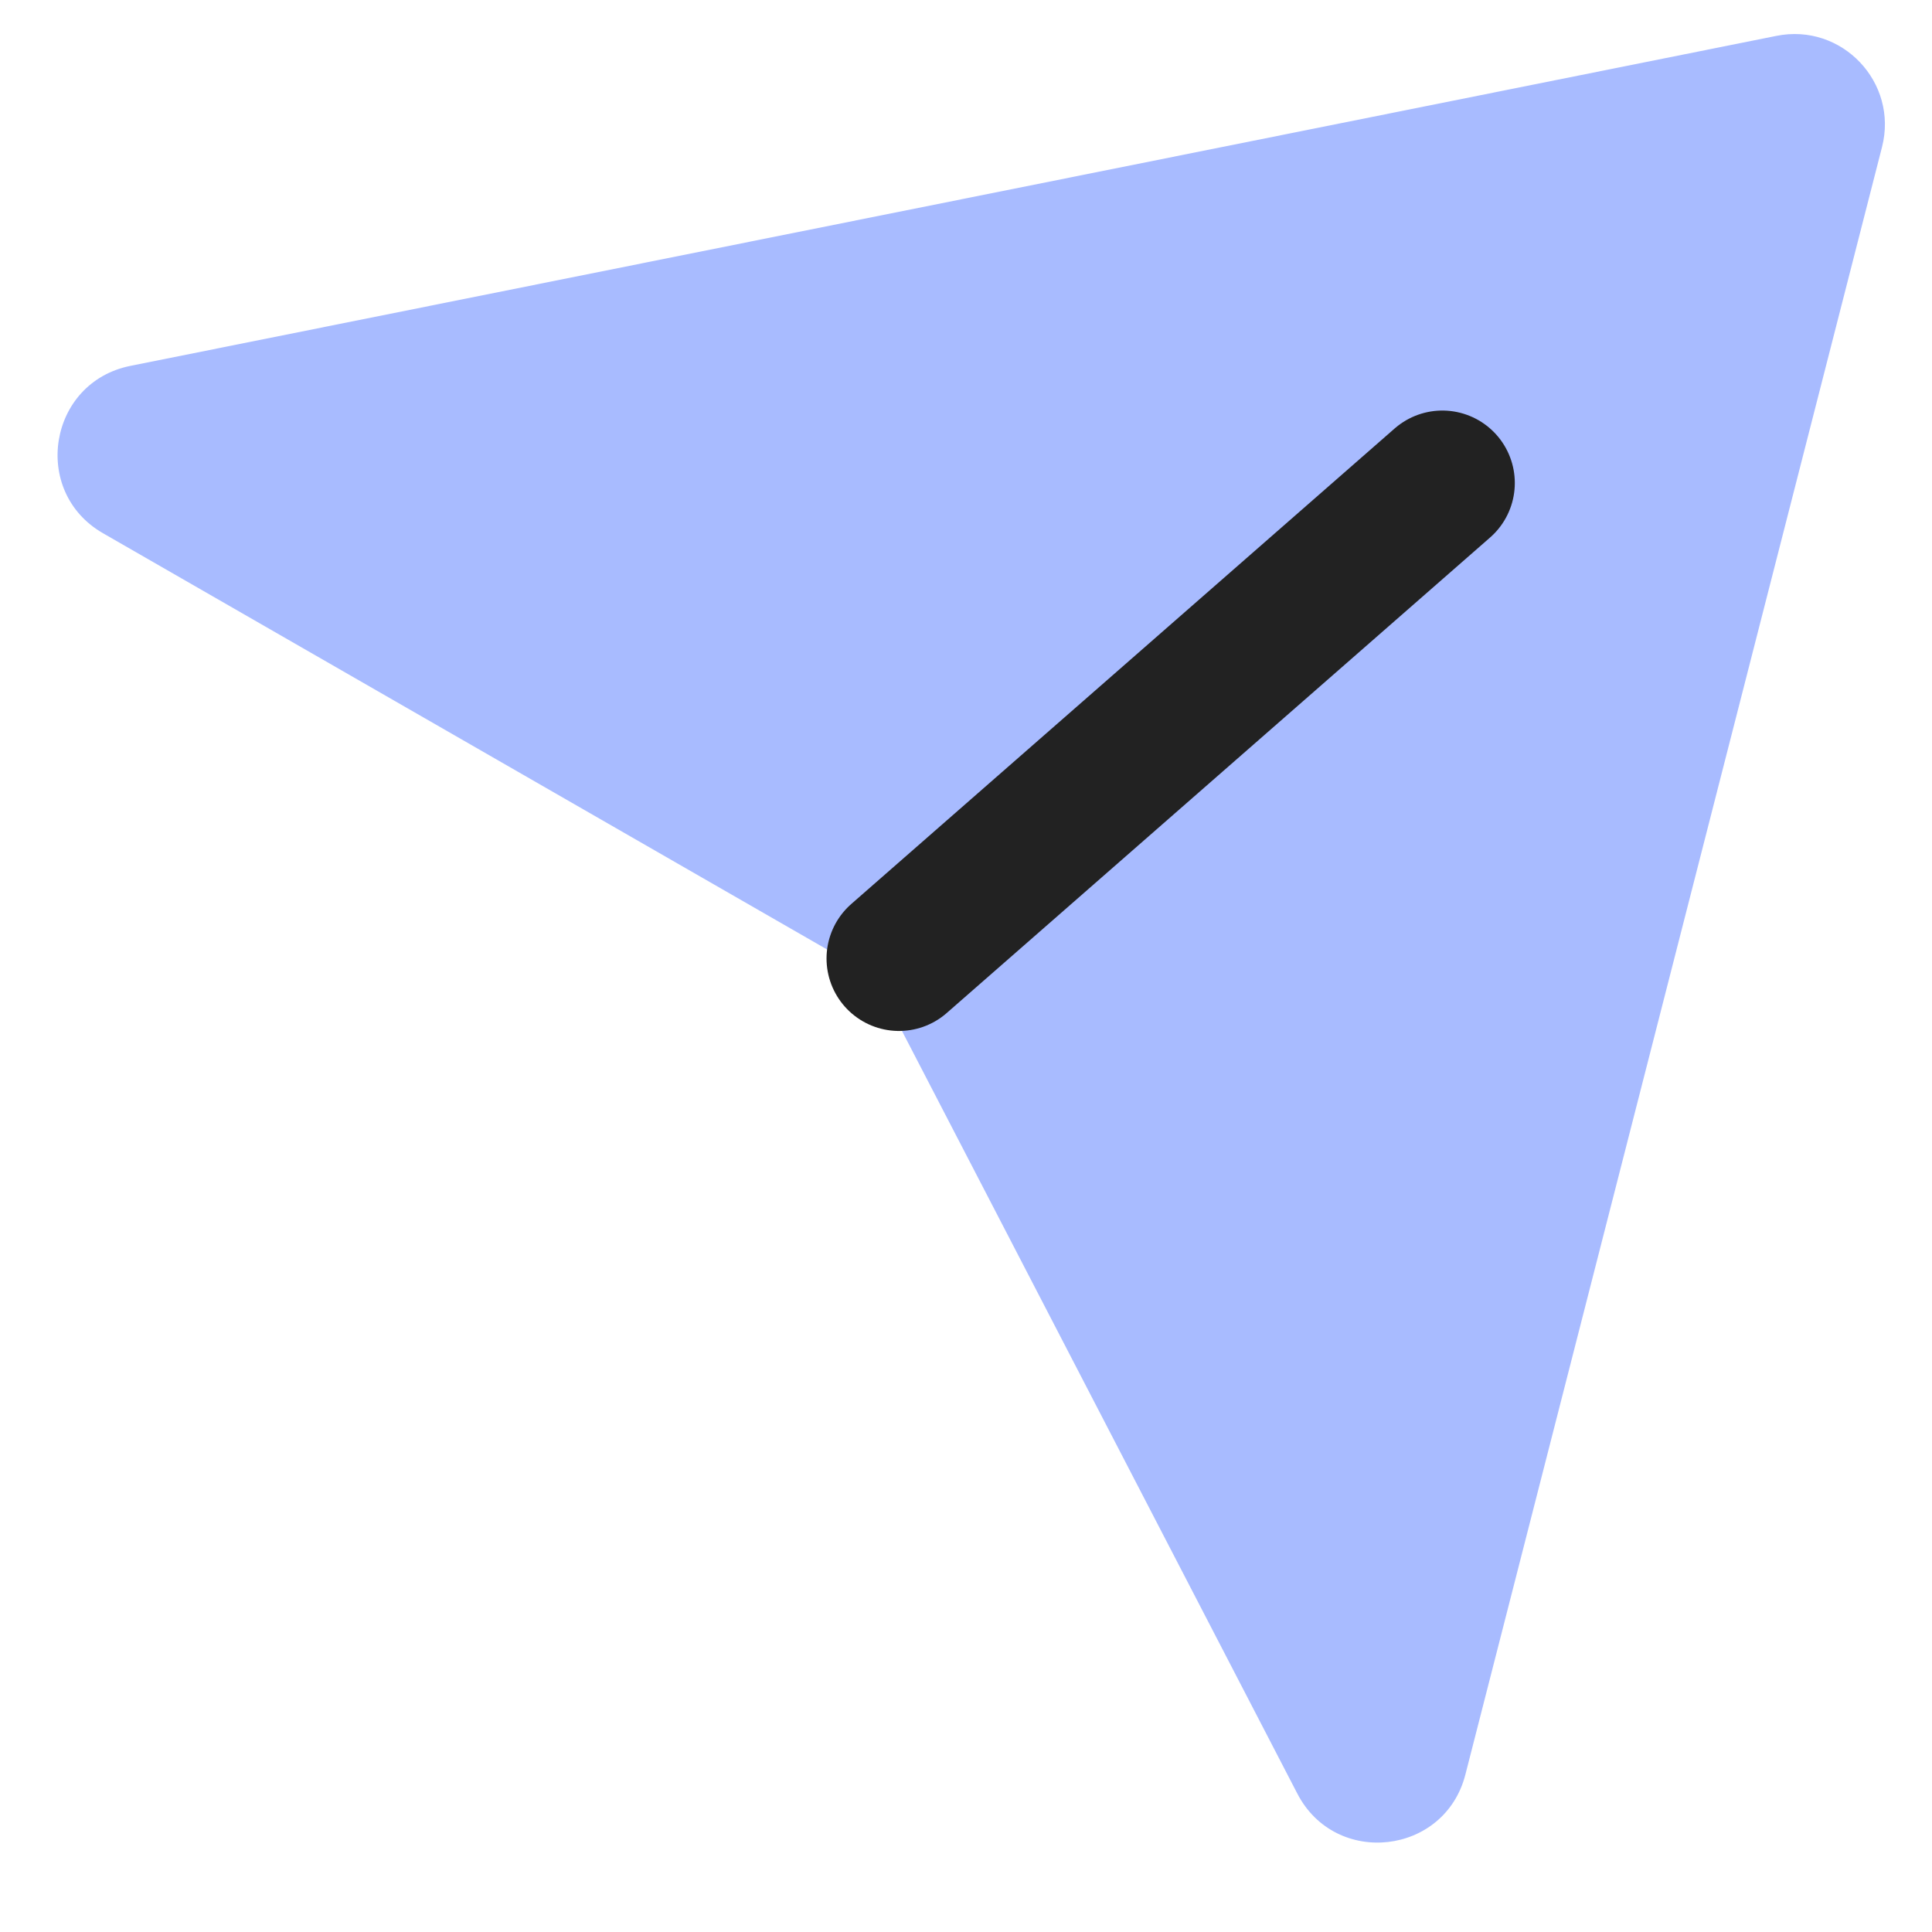
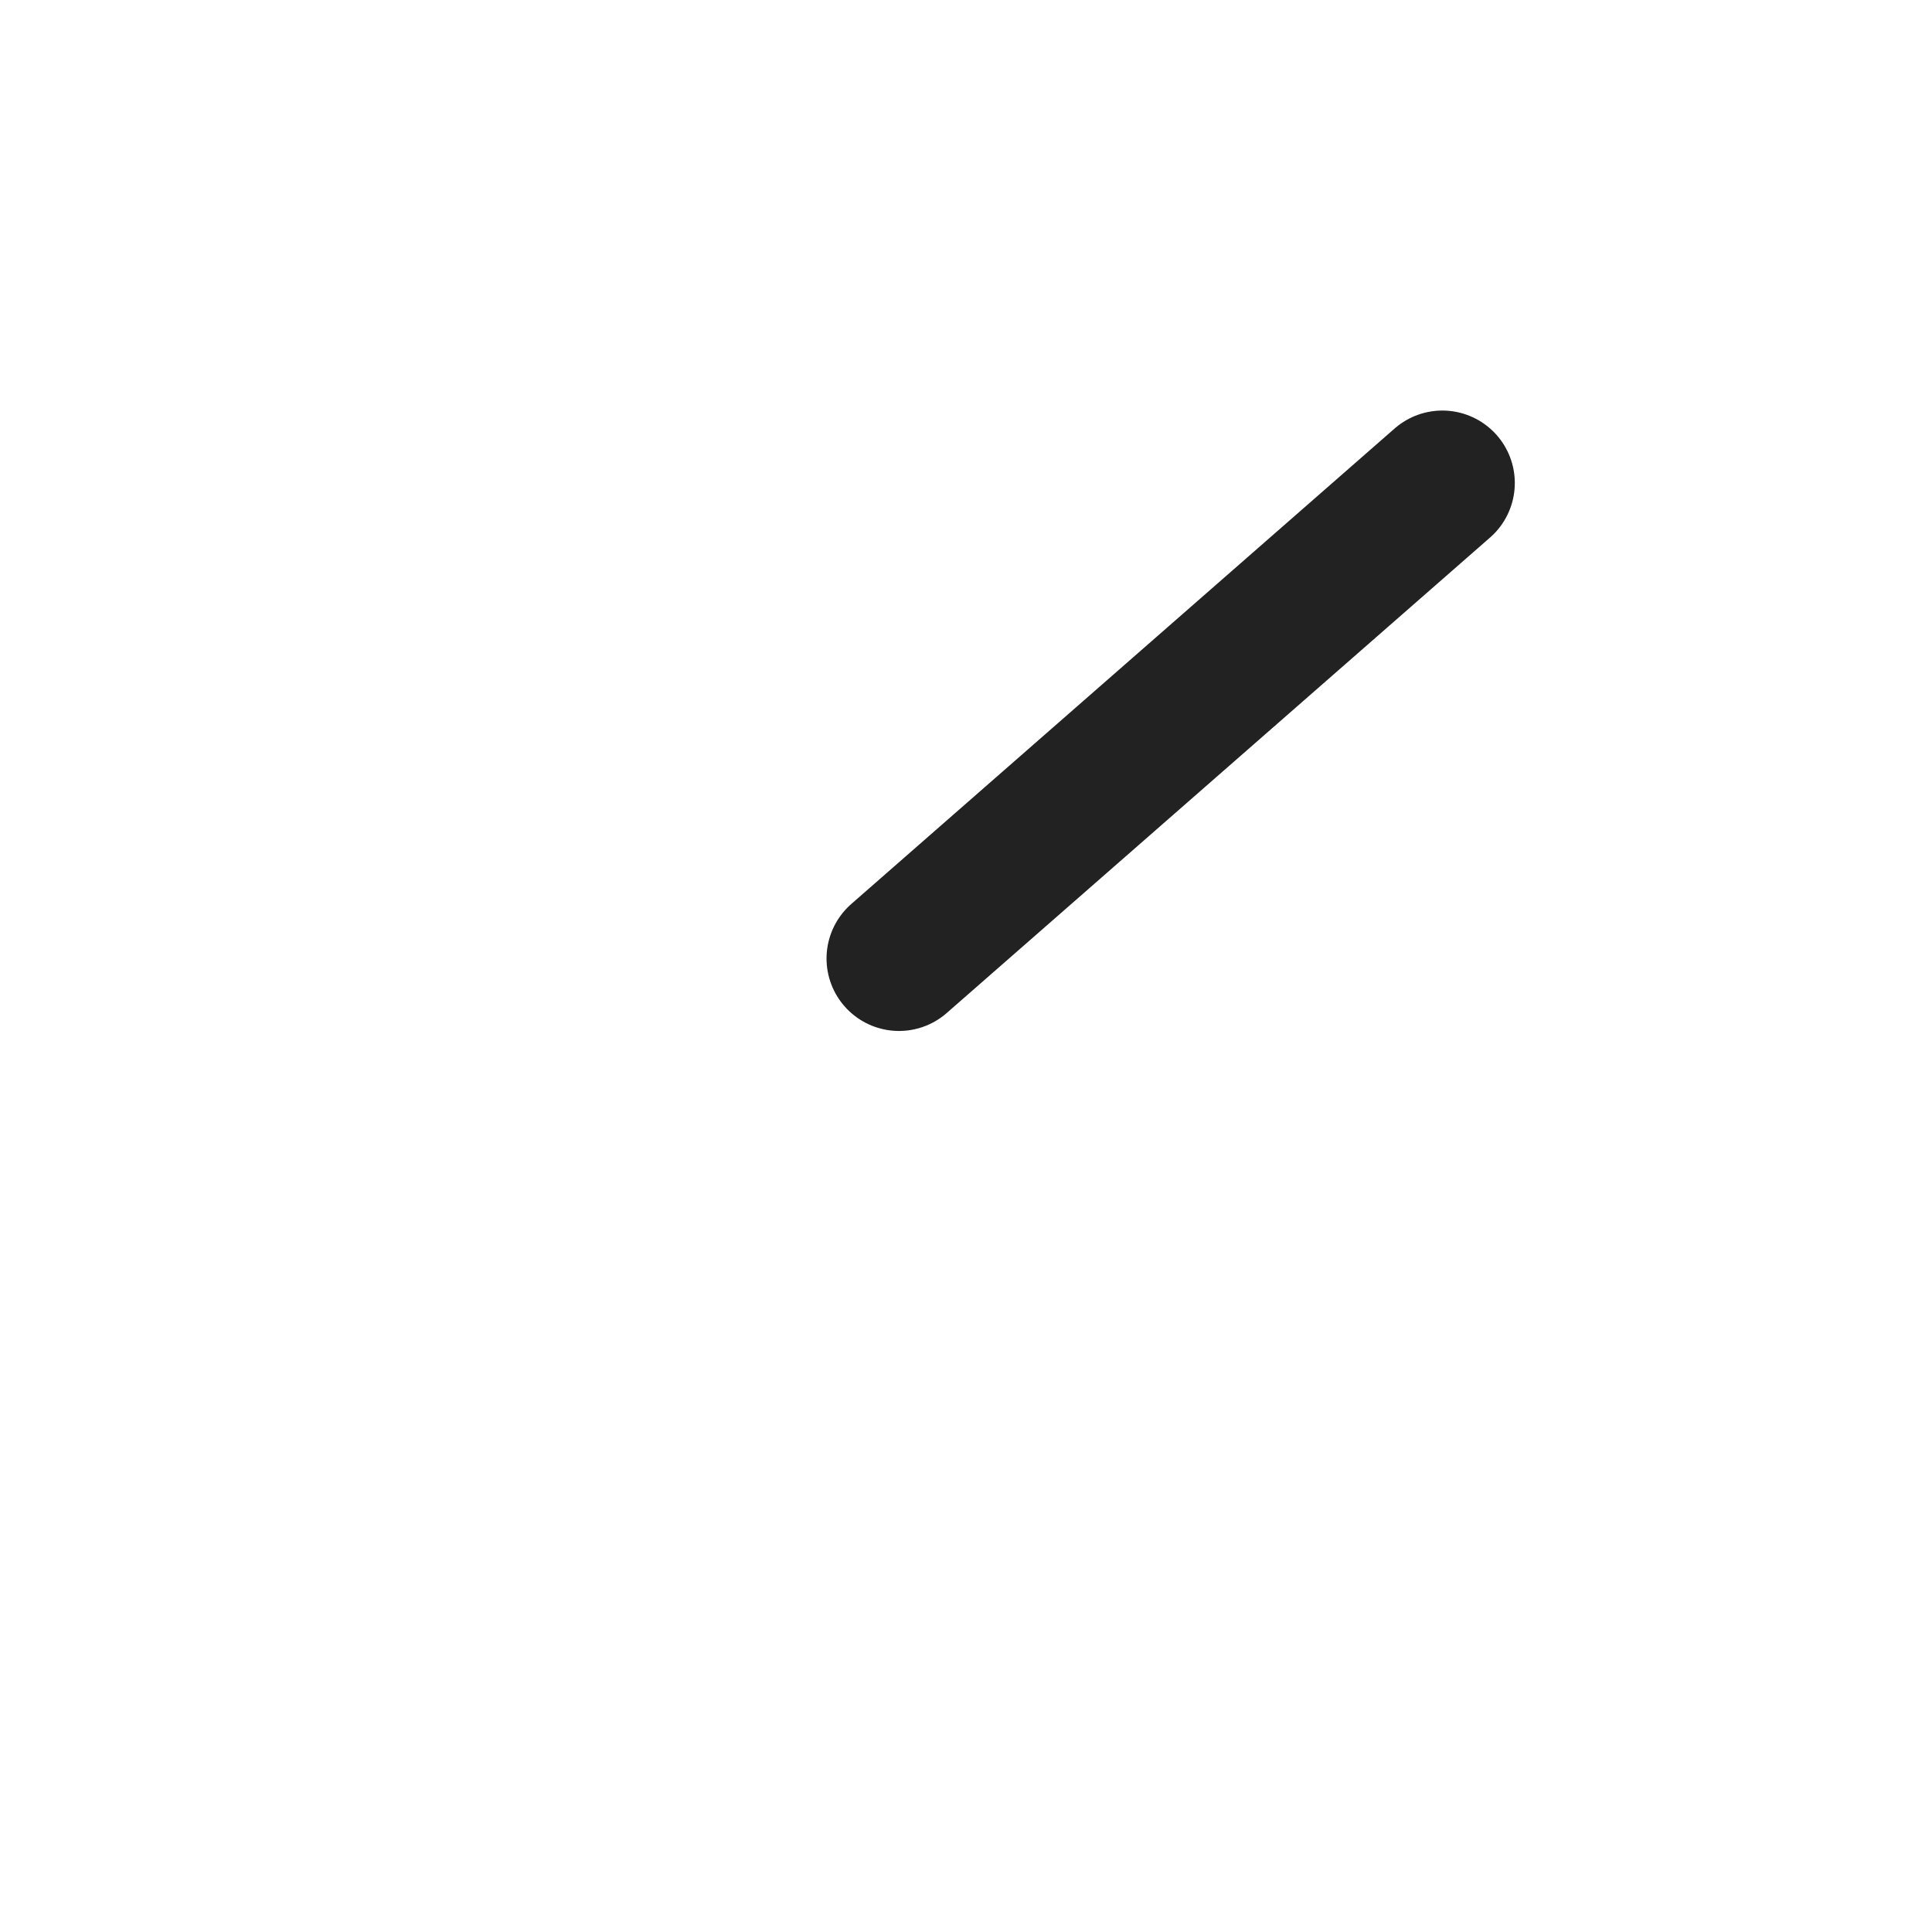
<svg xmlns="http://www.w3.org/2000/svg" width="16" height="16" viewBox="0 0 16 16" fill="none">
  <g clip-path="url(#clip0)">
-     <path fill-rule="evenodd" clip-rule="evenodd" d="M0.853 4.416C0.253 4.071 0.401 3.166 1.08 3.03L14.712 0.297C15.254 0.188 15.723 0.683 15.586 1.218L12.136 14.695C11.966 15.363 11.061 15.466 10.744 14.854L7.336 8.28C7.27 8.153 7.168 8.047 7.044 7.975L0.853 4.416Z" fill="#A8BBFF" />
    <path d="M7.445 7.938L11.945 4" stroke="#222222" stroke-width="1.2" stroke-linecap="round" />
  </g>
  <defs>
    <clipPath id="clip0">
      <rect width="16" height="16" fill="white" />
    </clipPath>
  </defs>
</svg>